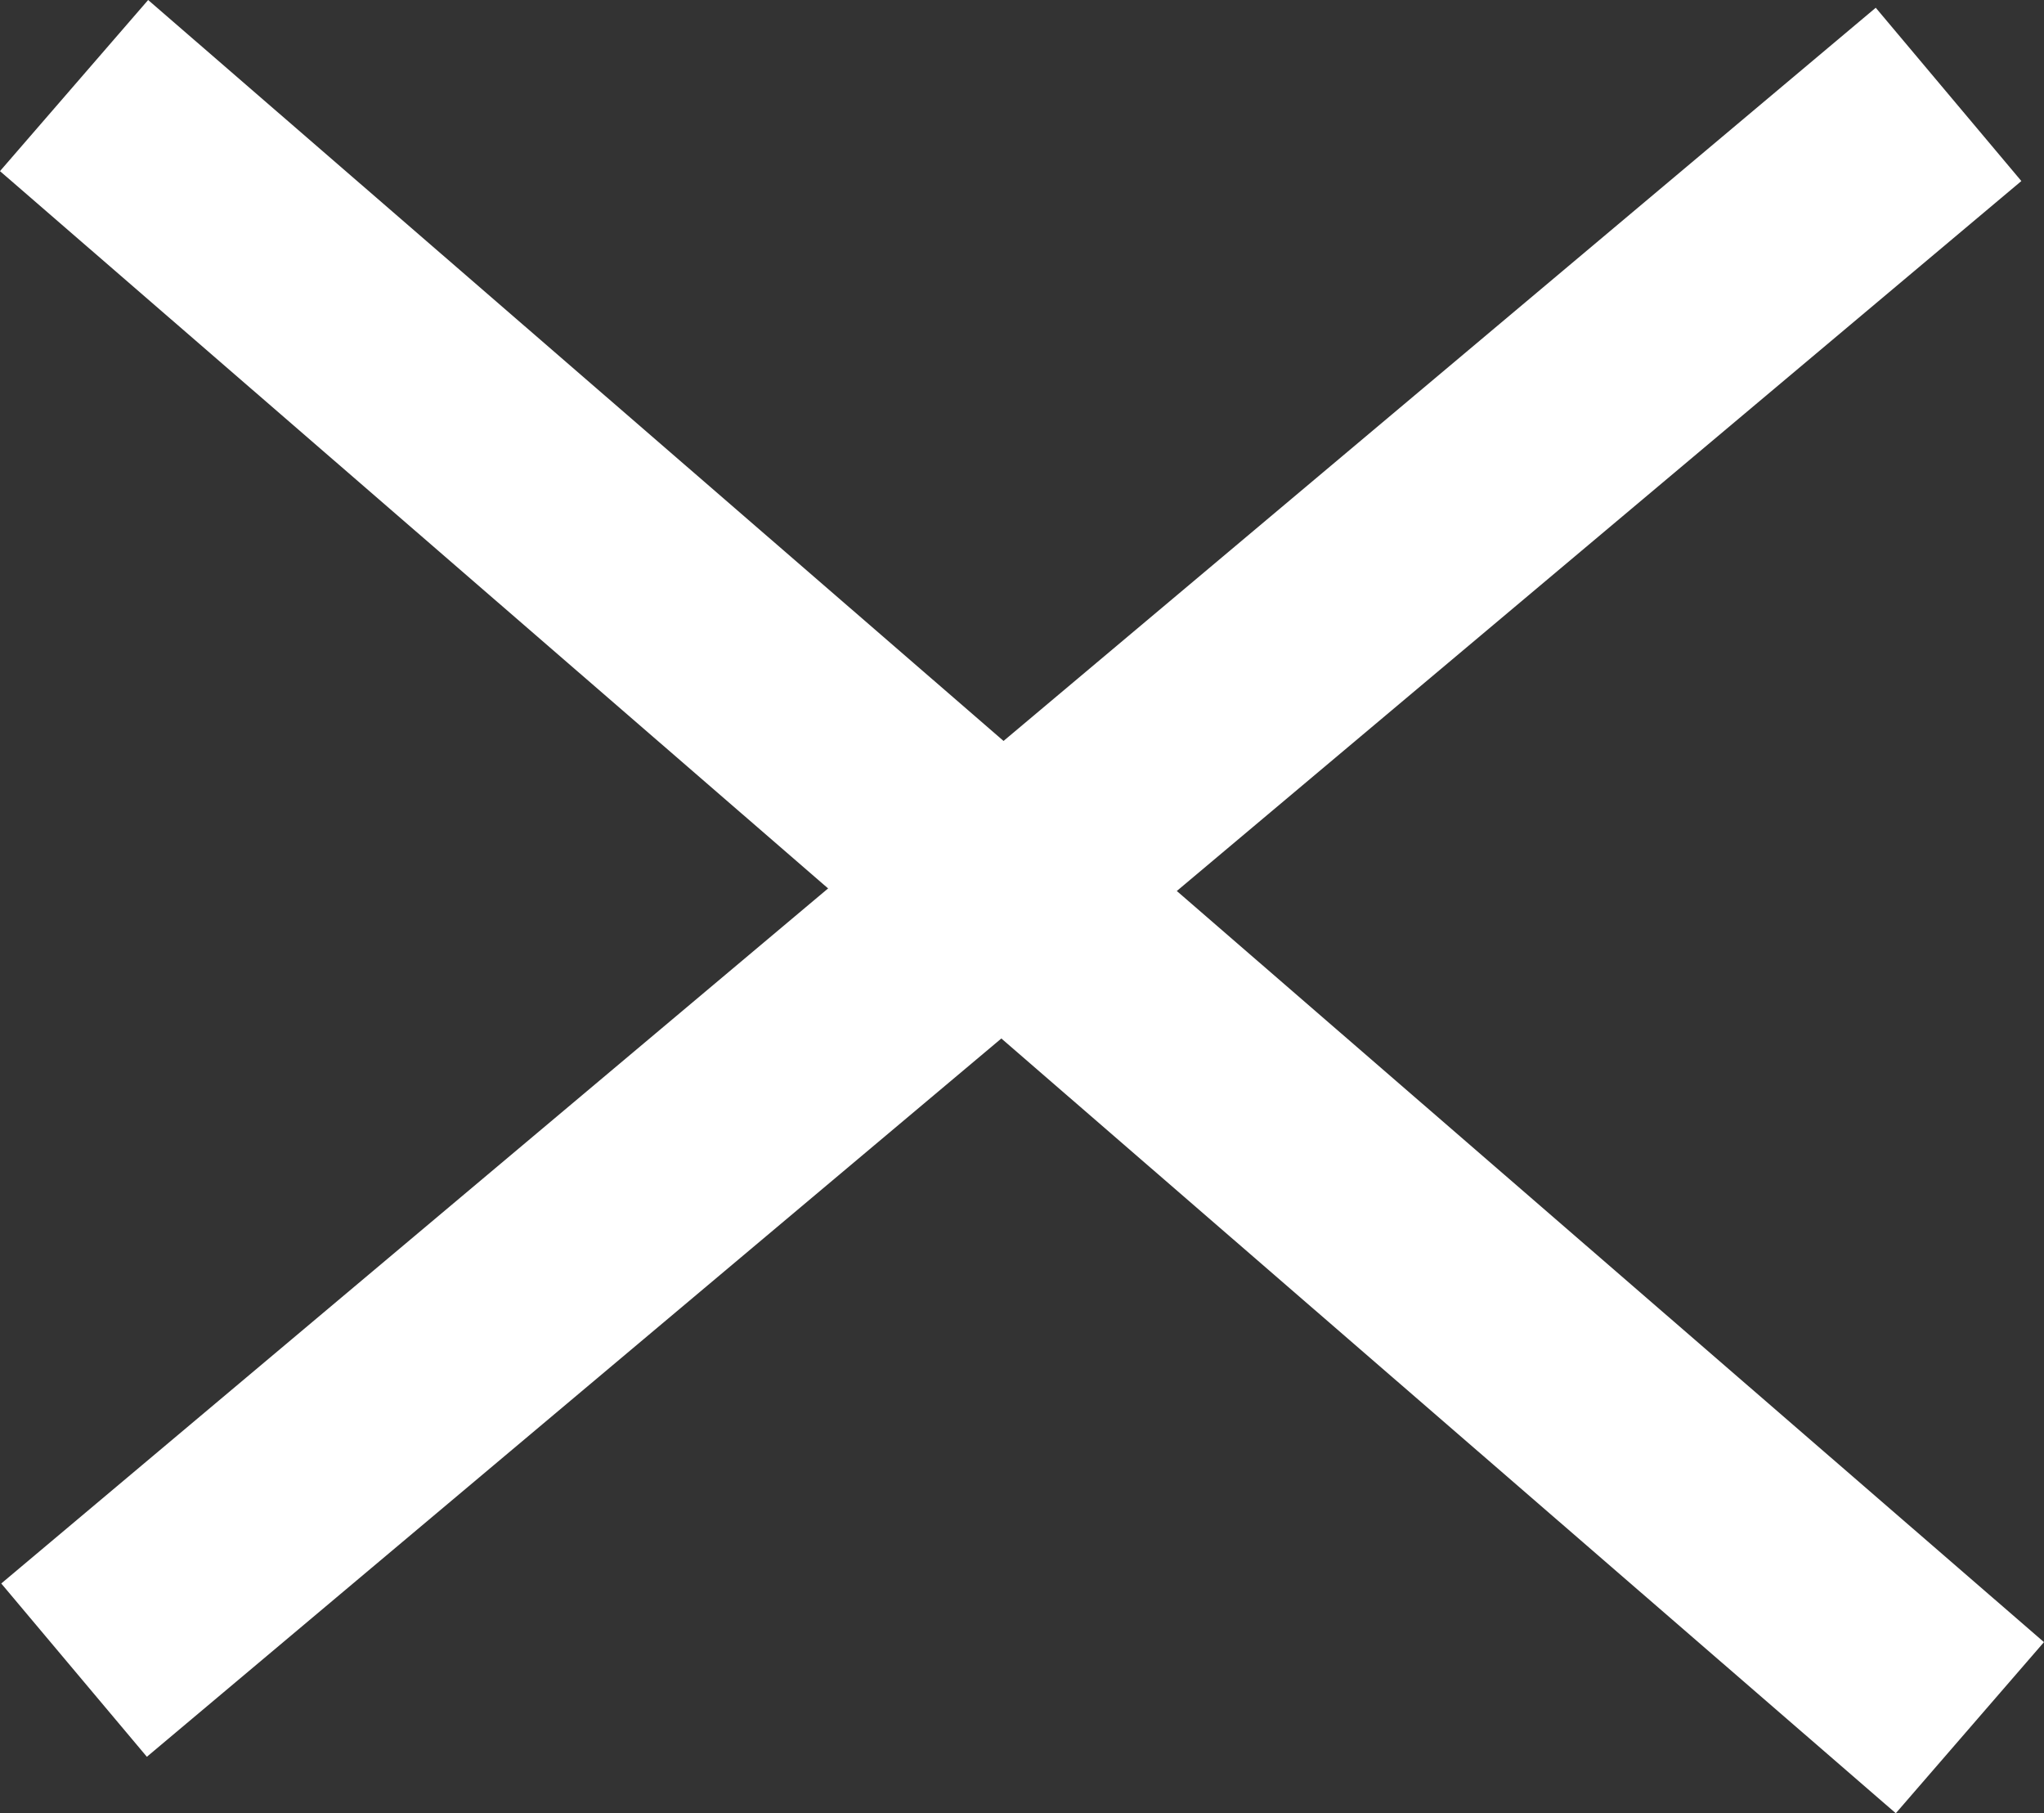
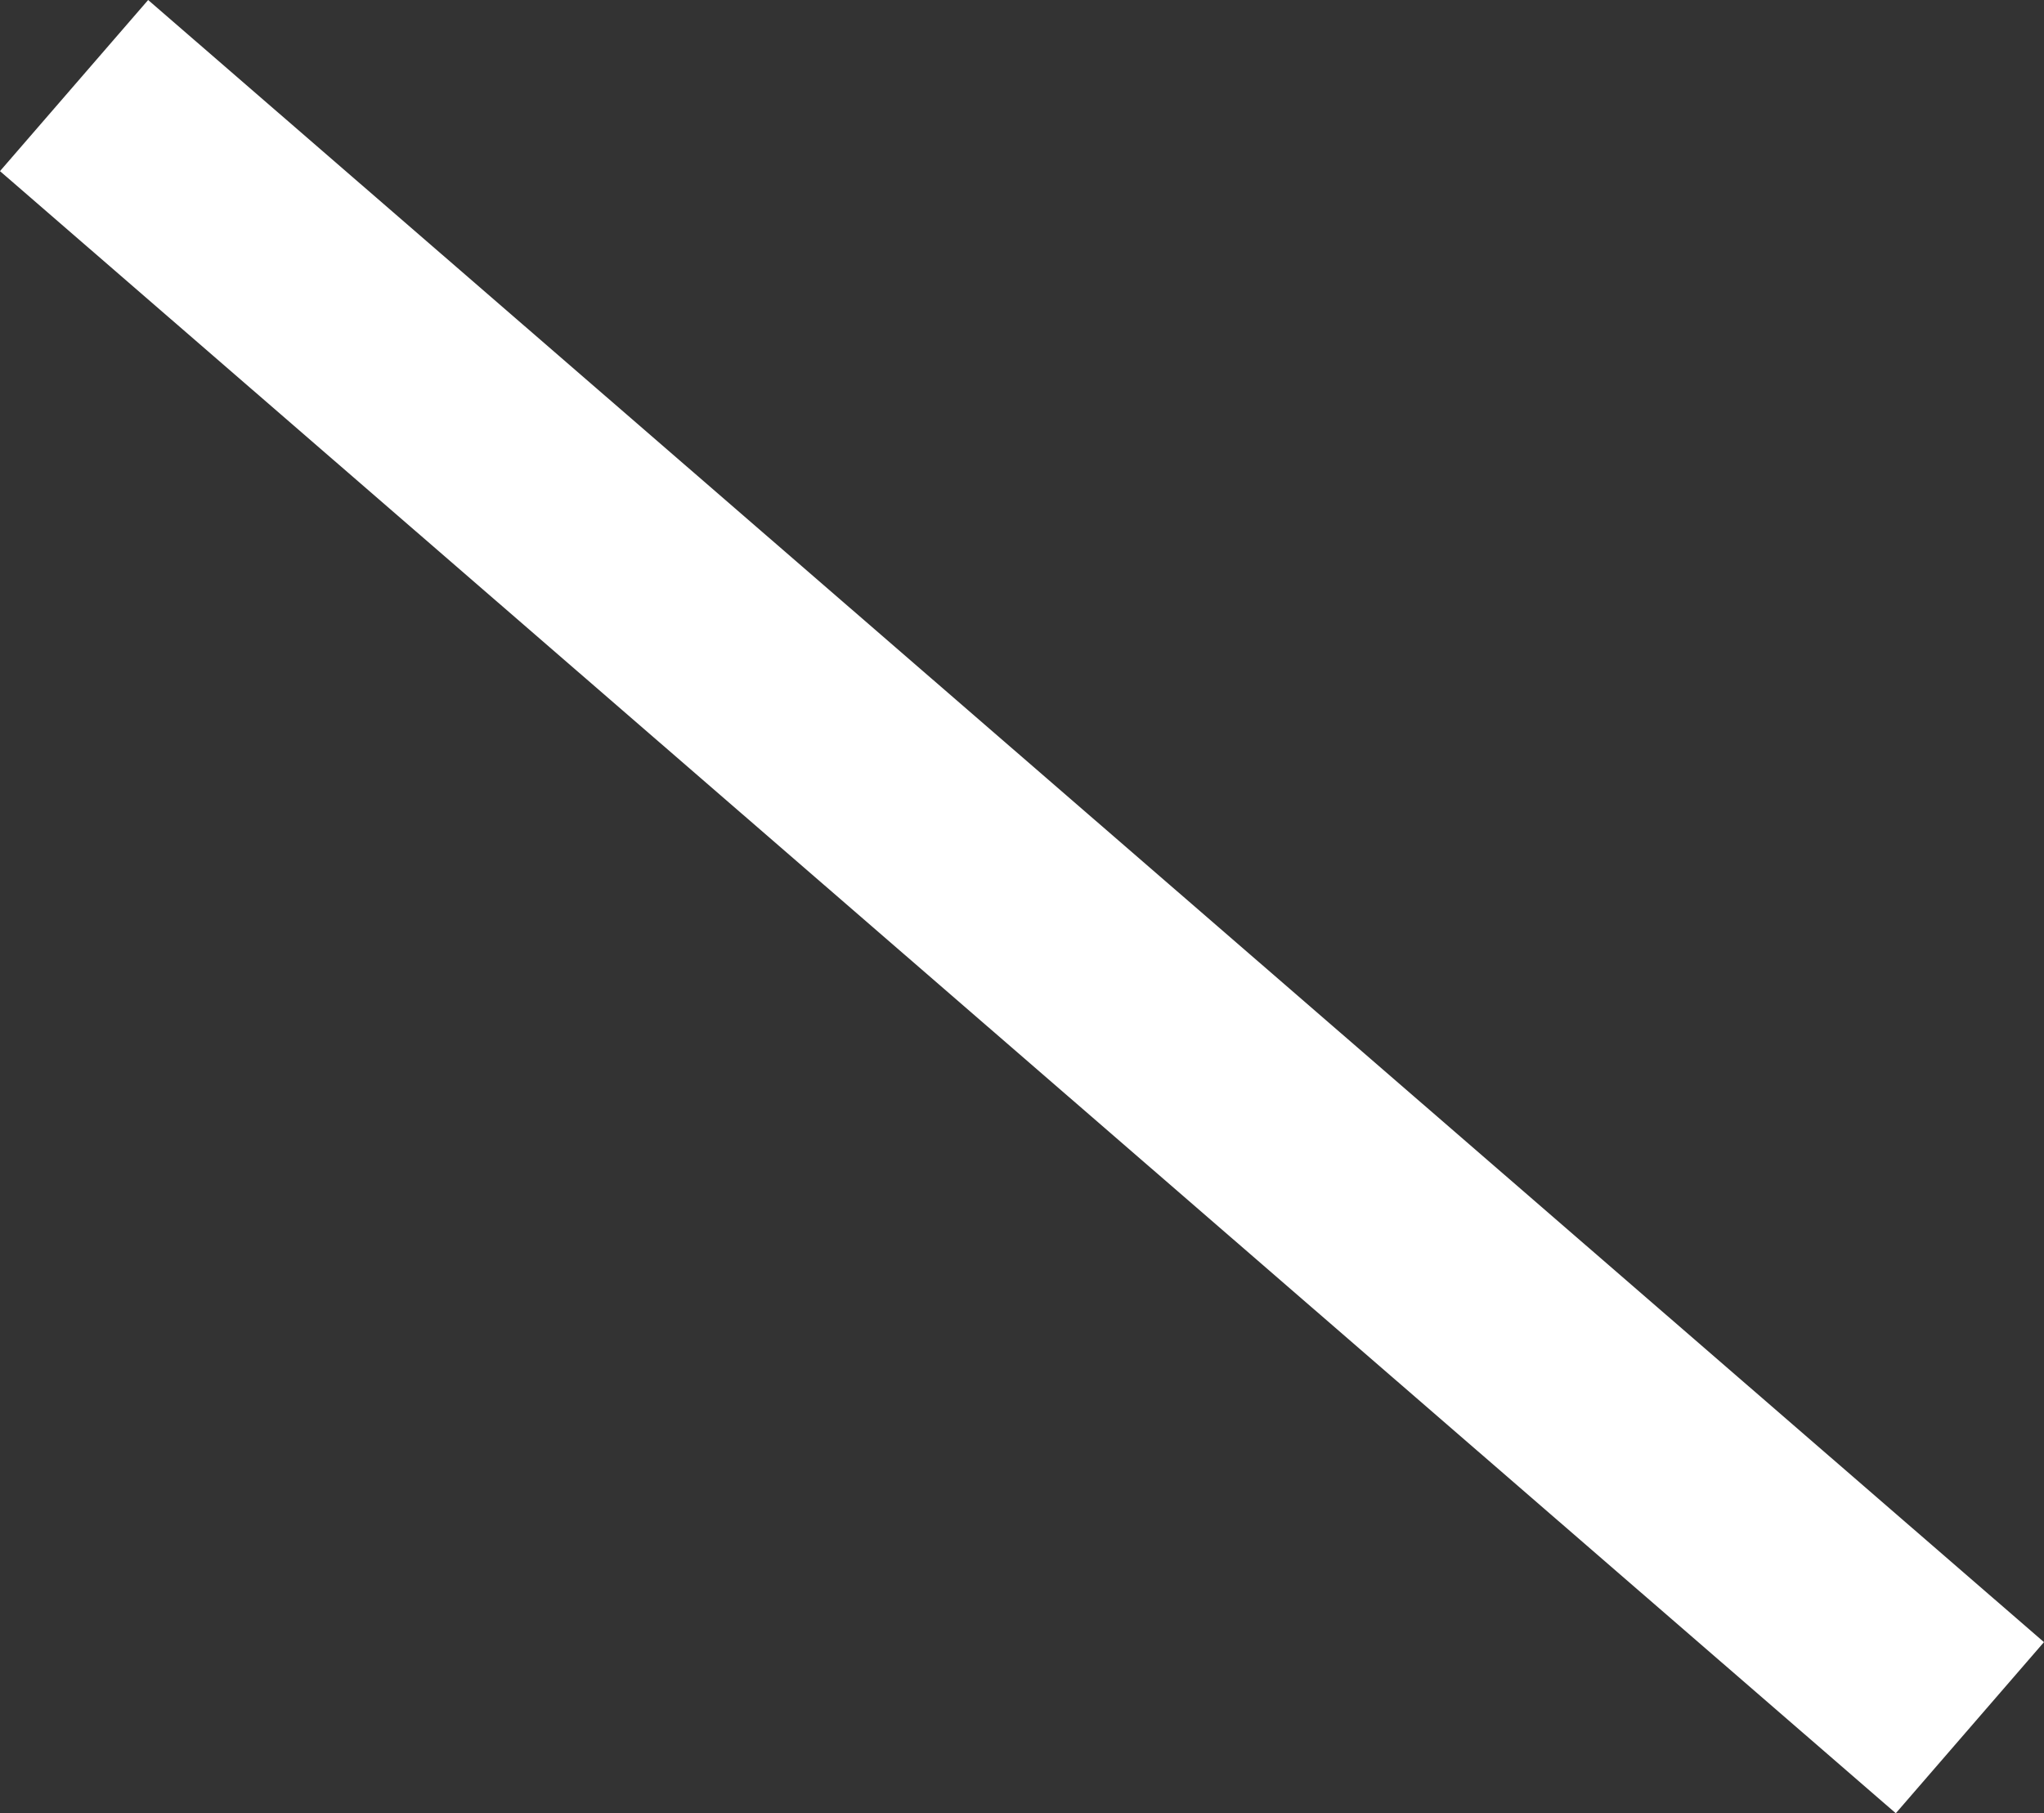
<svg xmlns="http://www.w3.org/2000/svg" viewBox="-14036.622 6528.329 36.126 32.041" fill="none" stroke="#fff" stroke-width="4">
  <rect x="-14036.622" y="6528.329" width="36.126" height="32.041" fill="#333333" stroke="none" />
  <path d="M-14035.313 6529.841l33.507 29.017" />
-   <path d="M-14035.313 6557.841l33.13-27.844" />
</svg>